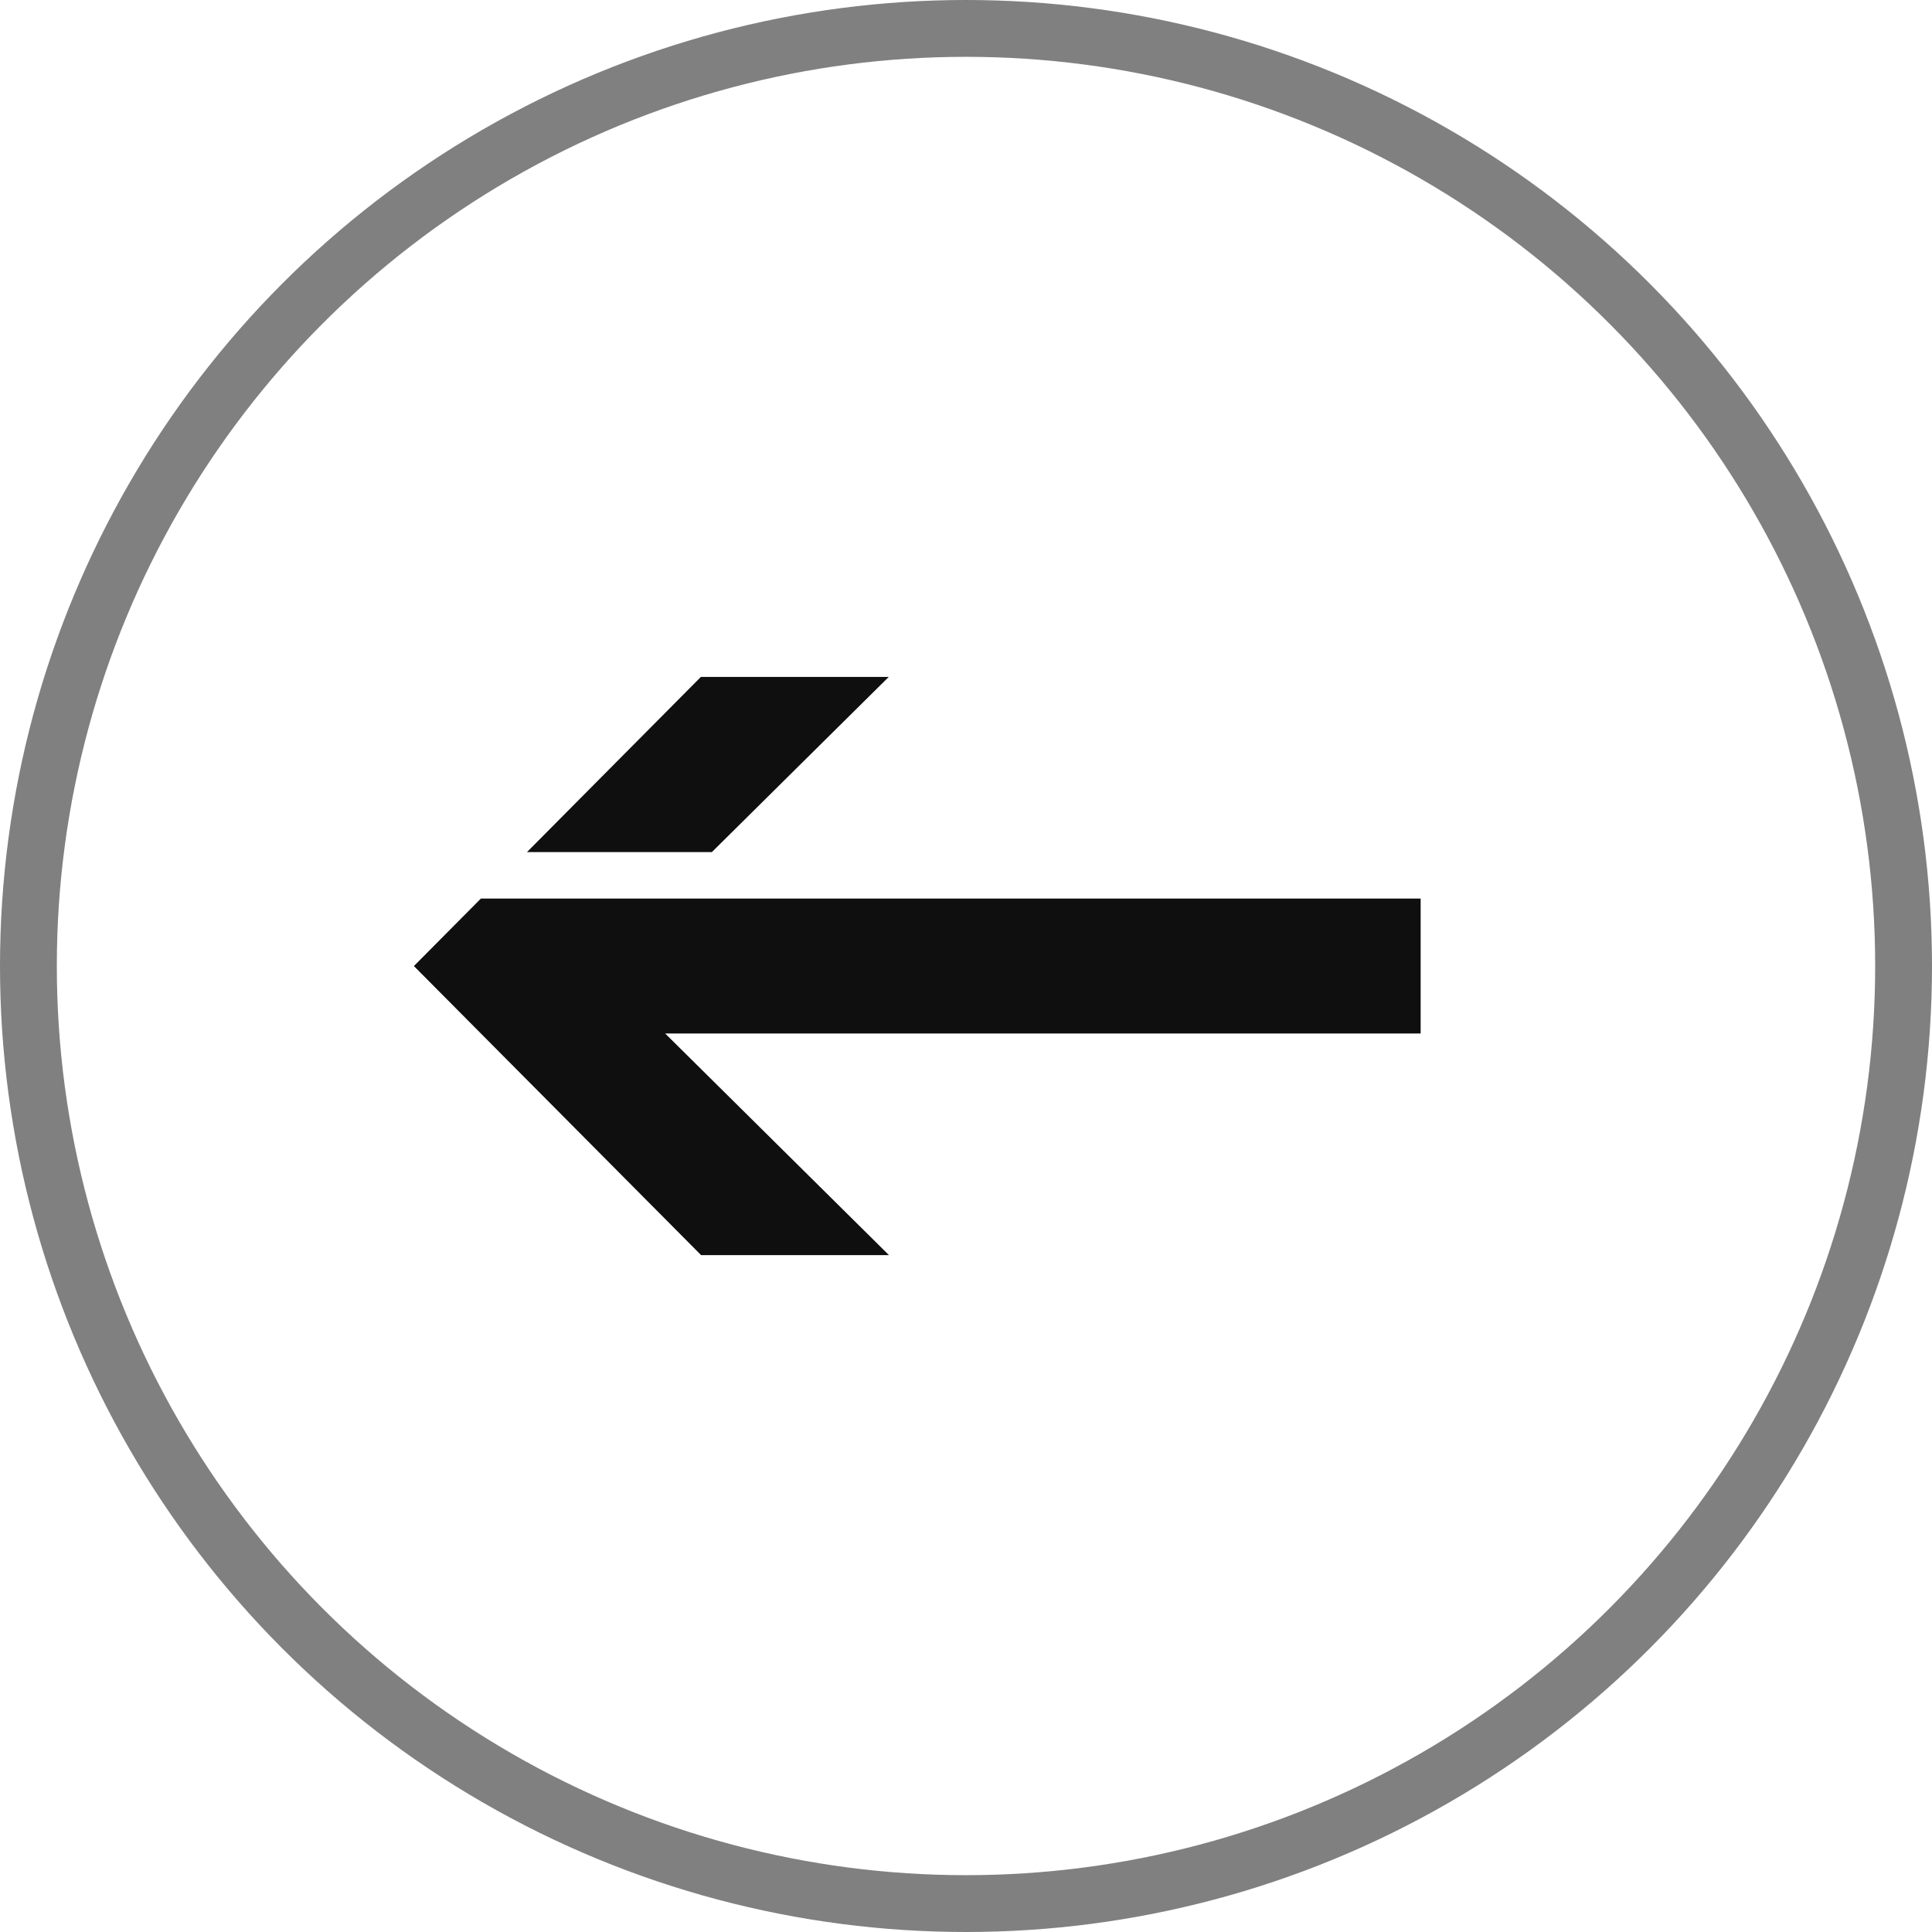
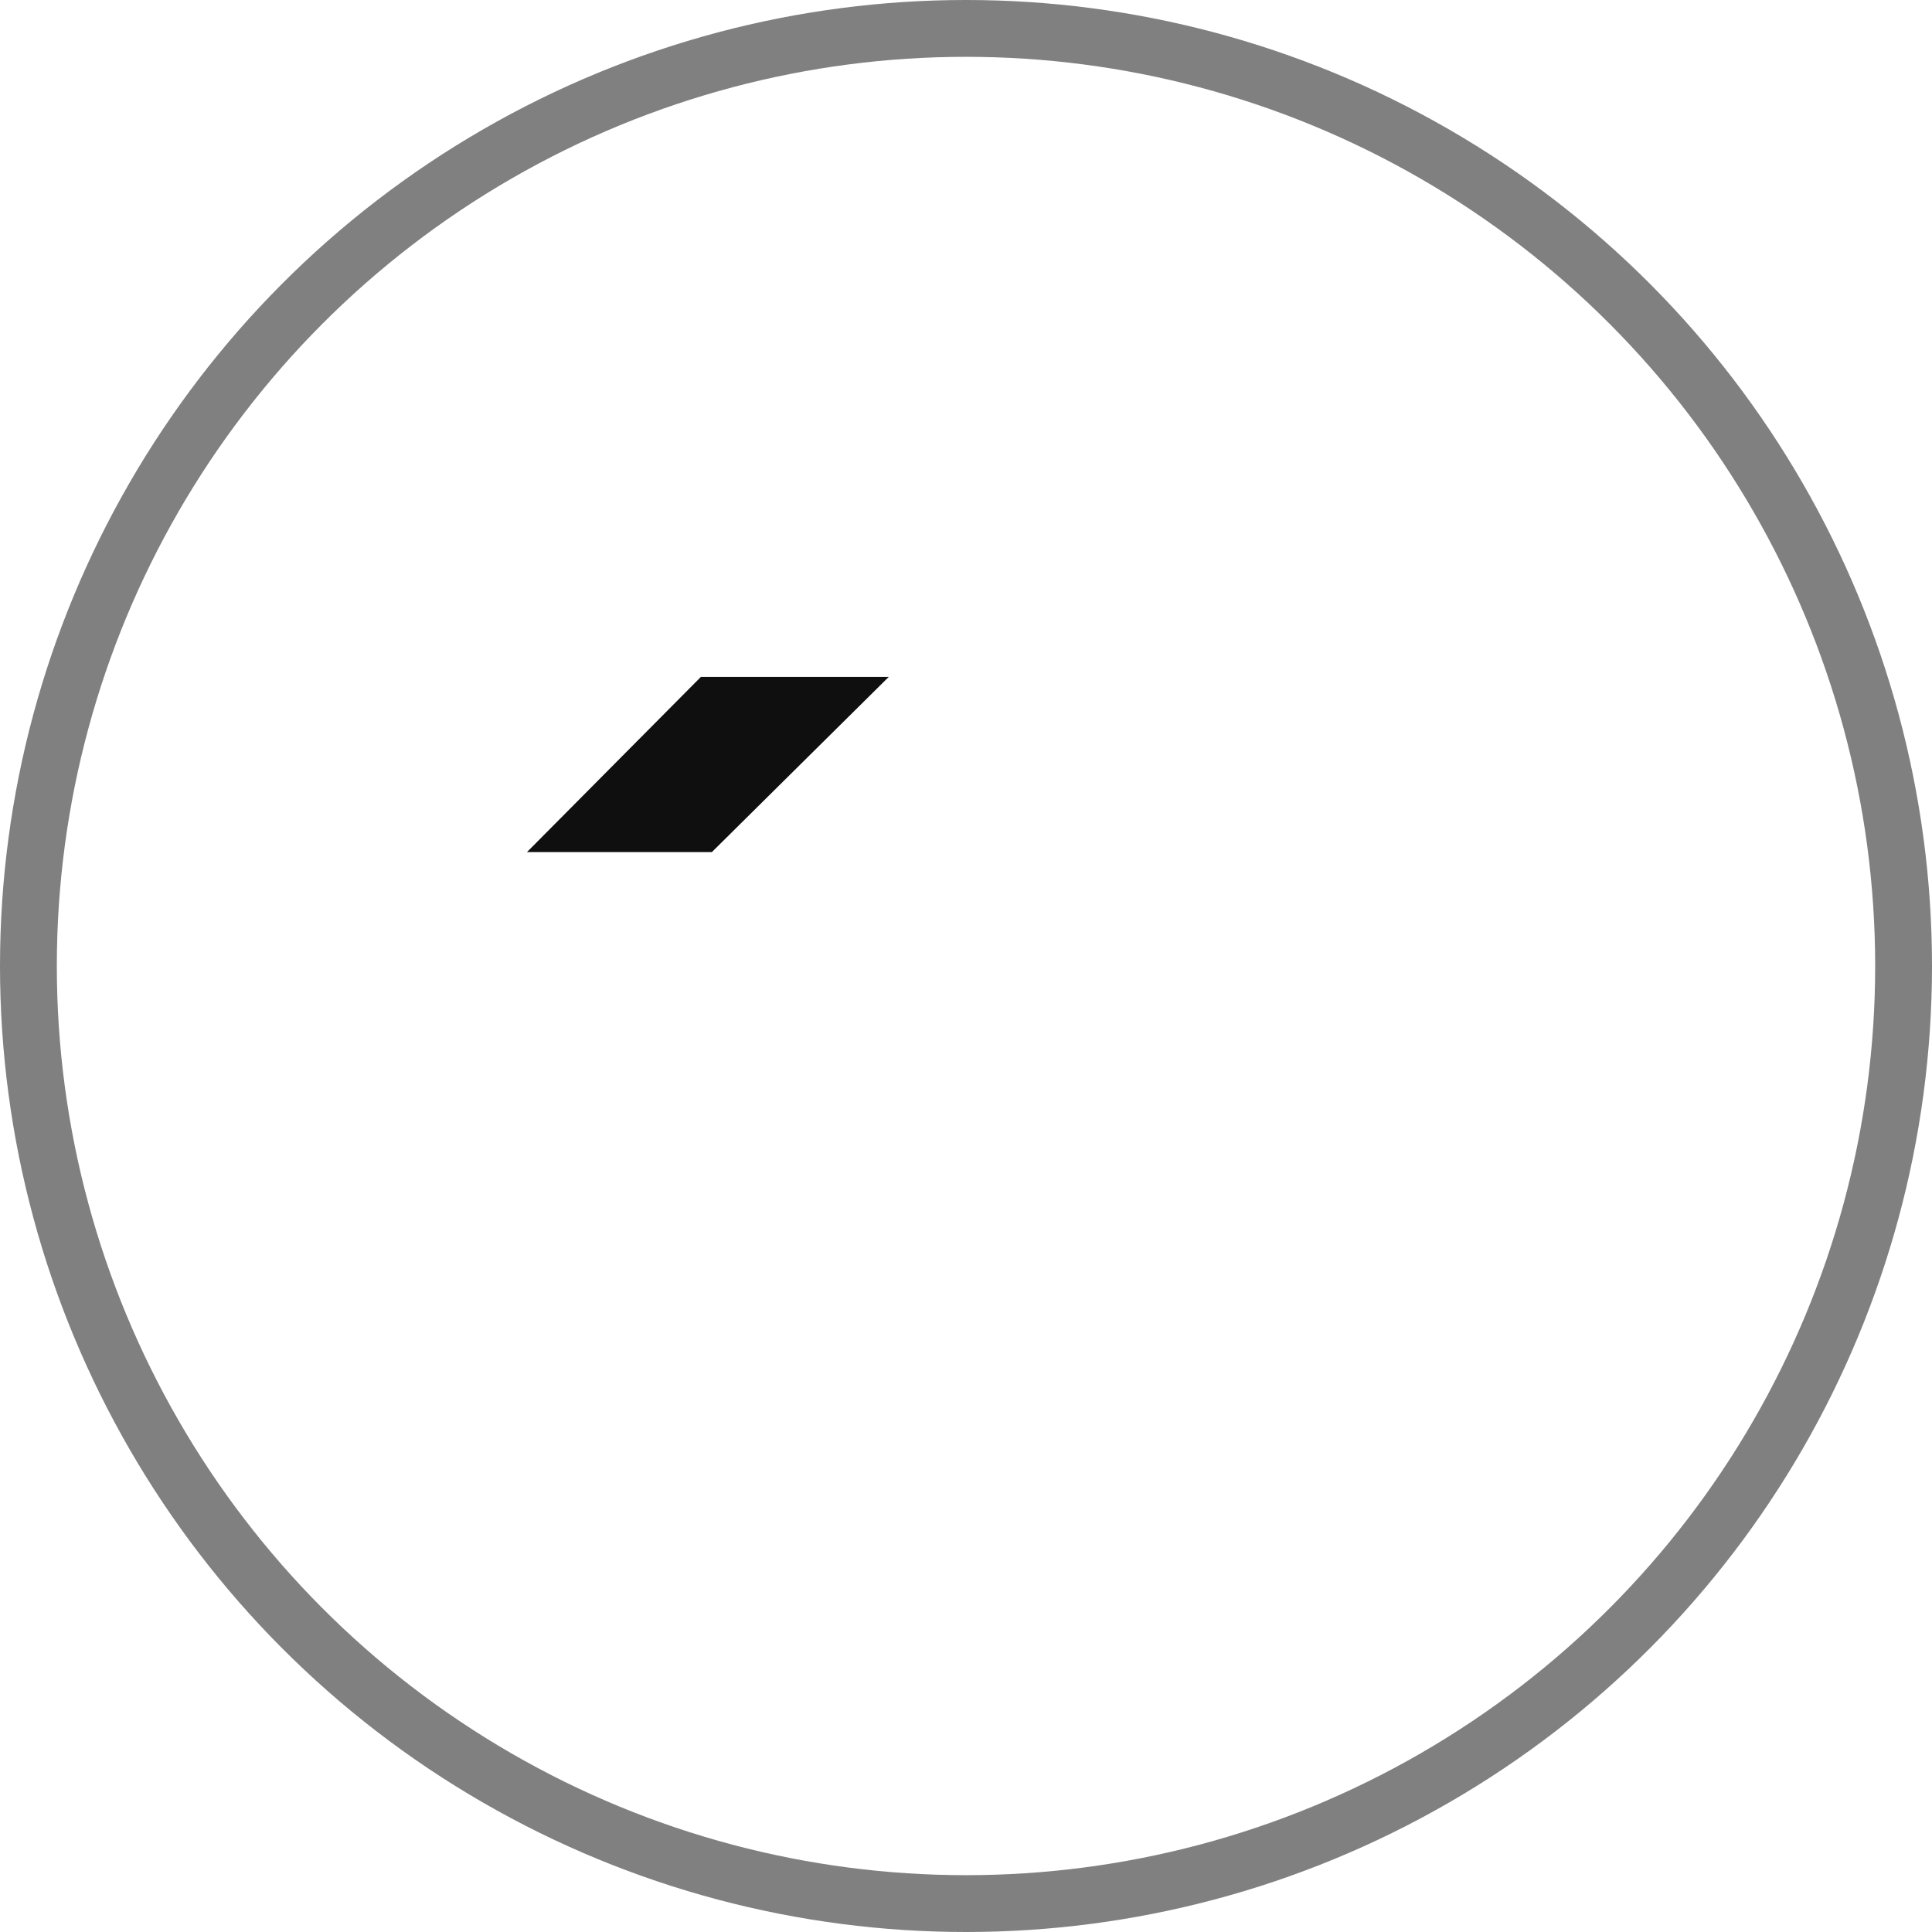
<svg xmlns="http://www.w3.org/2000/svg" width="34" height="34" viewBox="0 0 34 34">
  <g id="グループ_4197" data-name="グループ 4197" transform="translate(-158 -4867.382)">
    <g id="グループ_4157" data-name="グループ 4157" transform="translate(-6 455.233)">
      <g id="楕円形_14" data-name="楕円形 14" transform="translate(164 4412.149)" fill="none" stroke="#000" stroke-width="1" opacity="0.497">
        <circle cx="17" cy="17" r="17" stroke="none" />
        <circle cx="17" cy="17" r="16.5" fill="none" />
      </g>
      <g id="グループ_4155" data-name="グループ 4155" transform="translate(171.283 4424.062)">
-         <path id="パス_6658" data-name="パス 6658" d="M5105.7,1109.466h13.295v2.375H5105.7l3.938,3.9h-3.306l-5.054-5.087,1.179-1.188Z" transform="translate(-5101.277 -1105.566)" fill="#0f0f0f" />
        <path id="パス_6659" data-name="パス 6659" d="M5110.634,1108.648l3.06-3.082H5117l-3.112,3.082Z" transform="translate(-5108.643 -1105.566)" fill="#0f0f0f" />
      </g>
    </g>
  </g>
</svg>